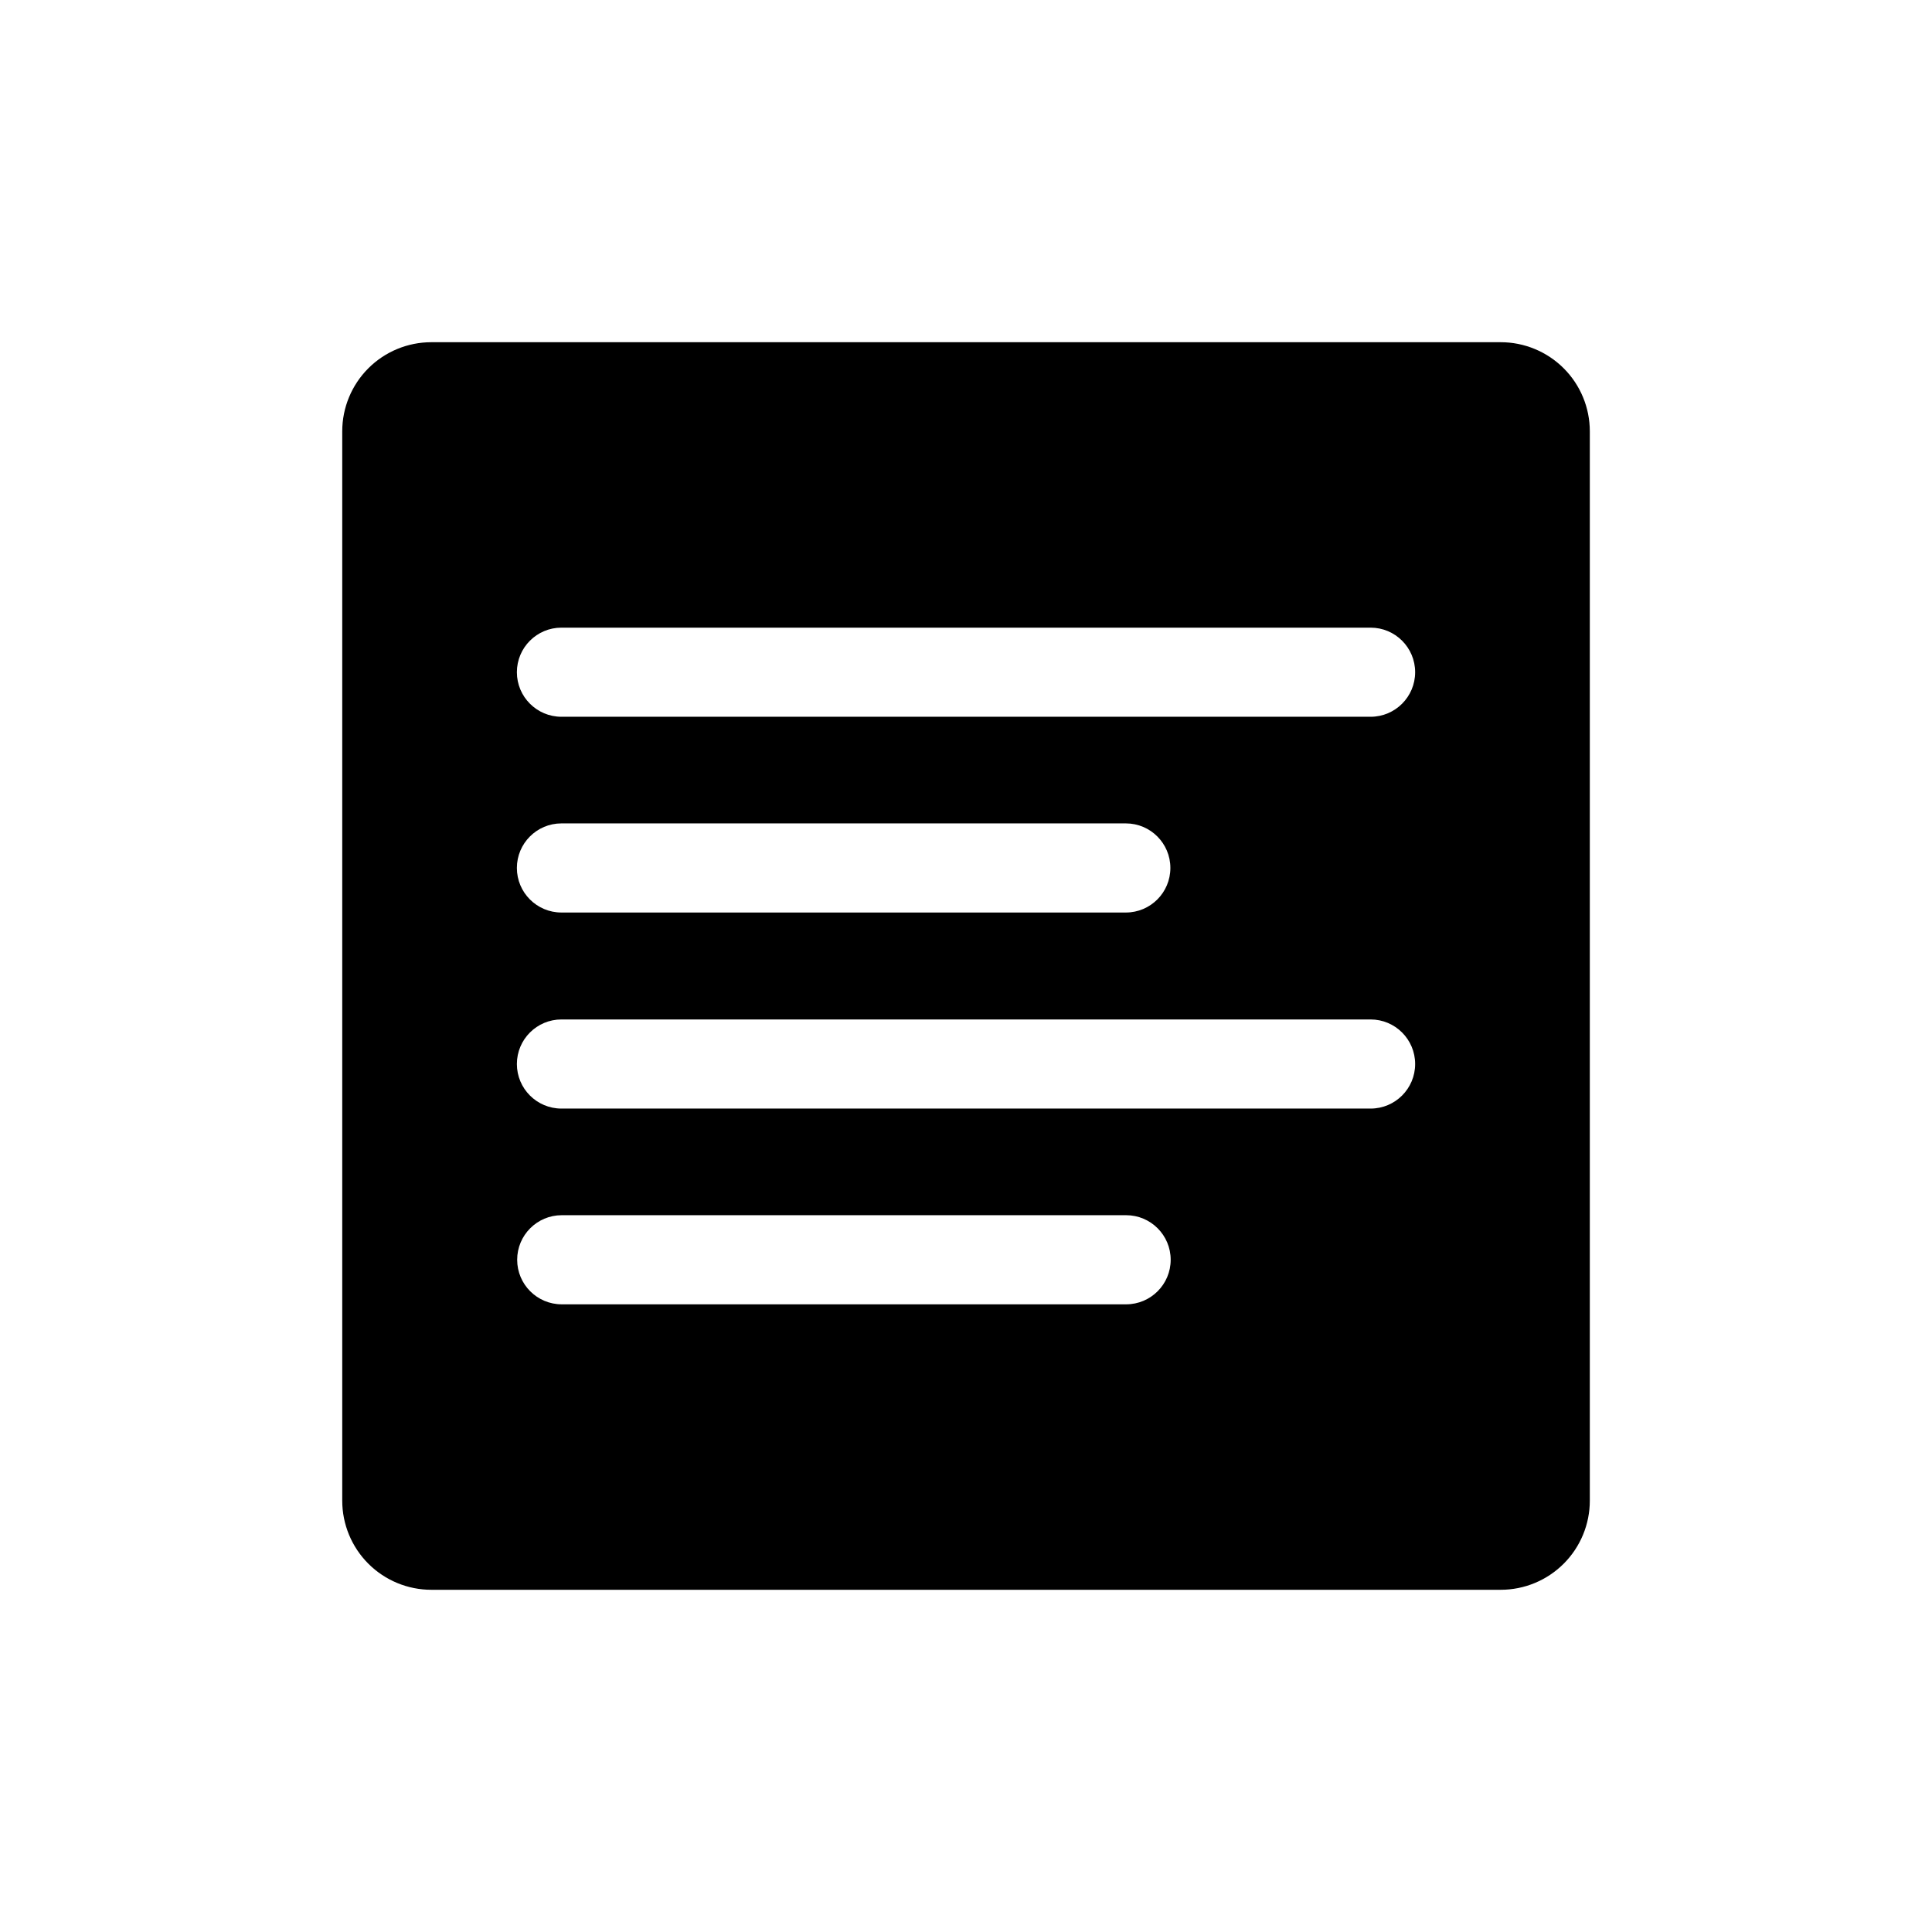
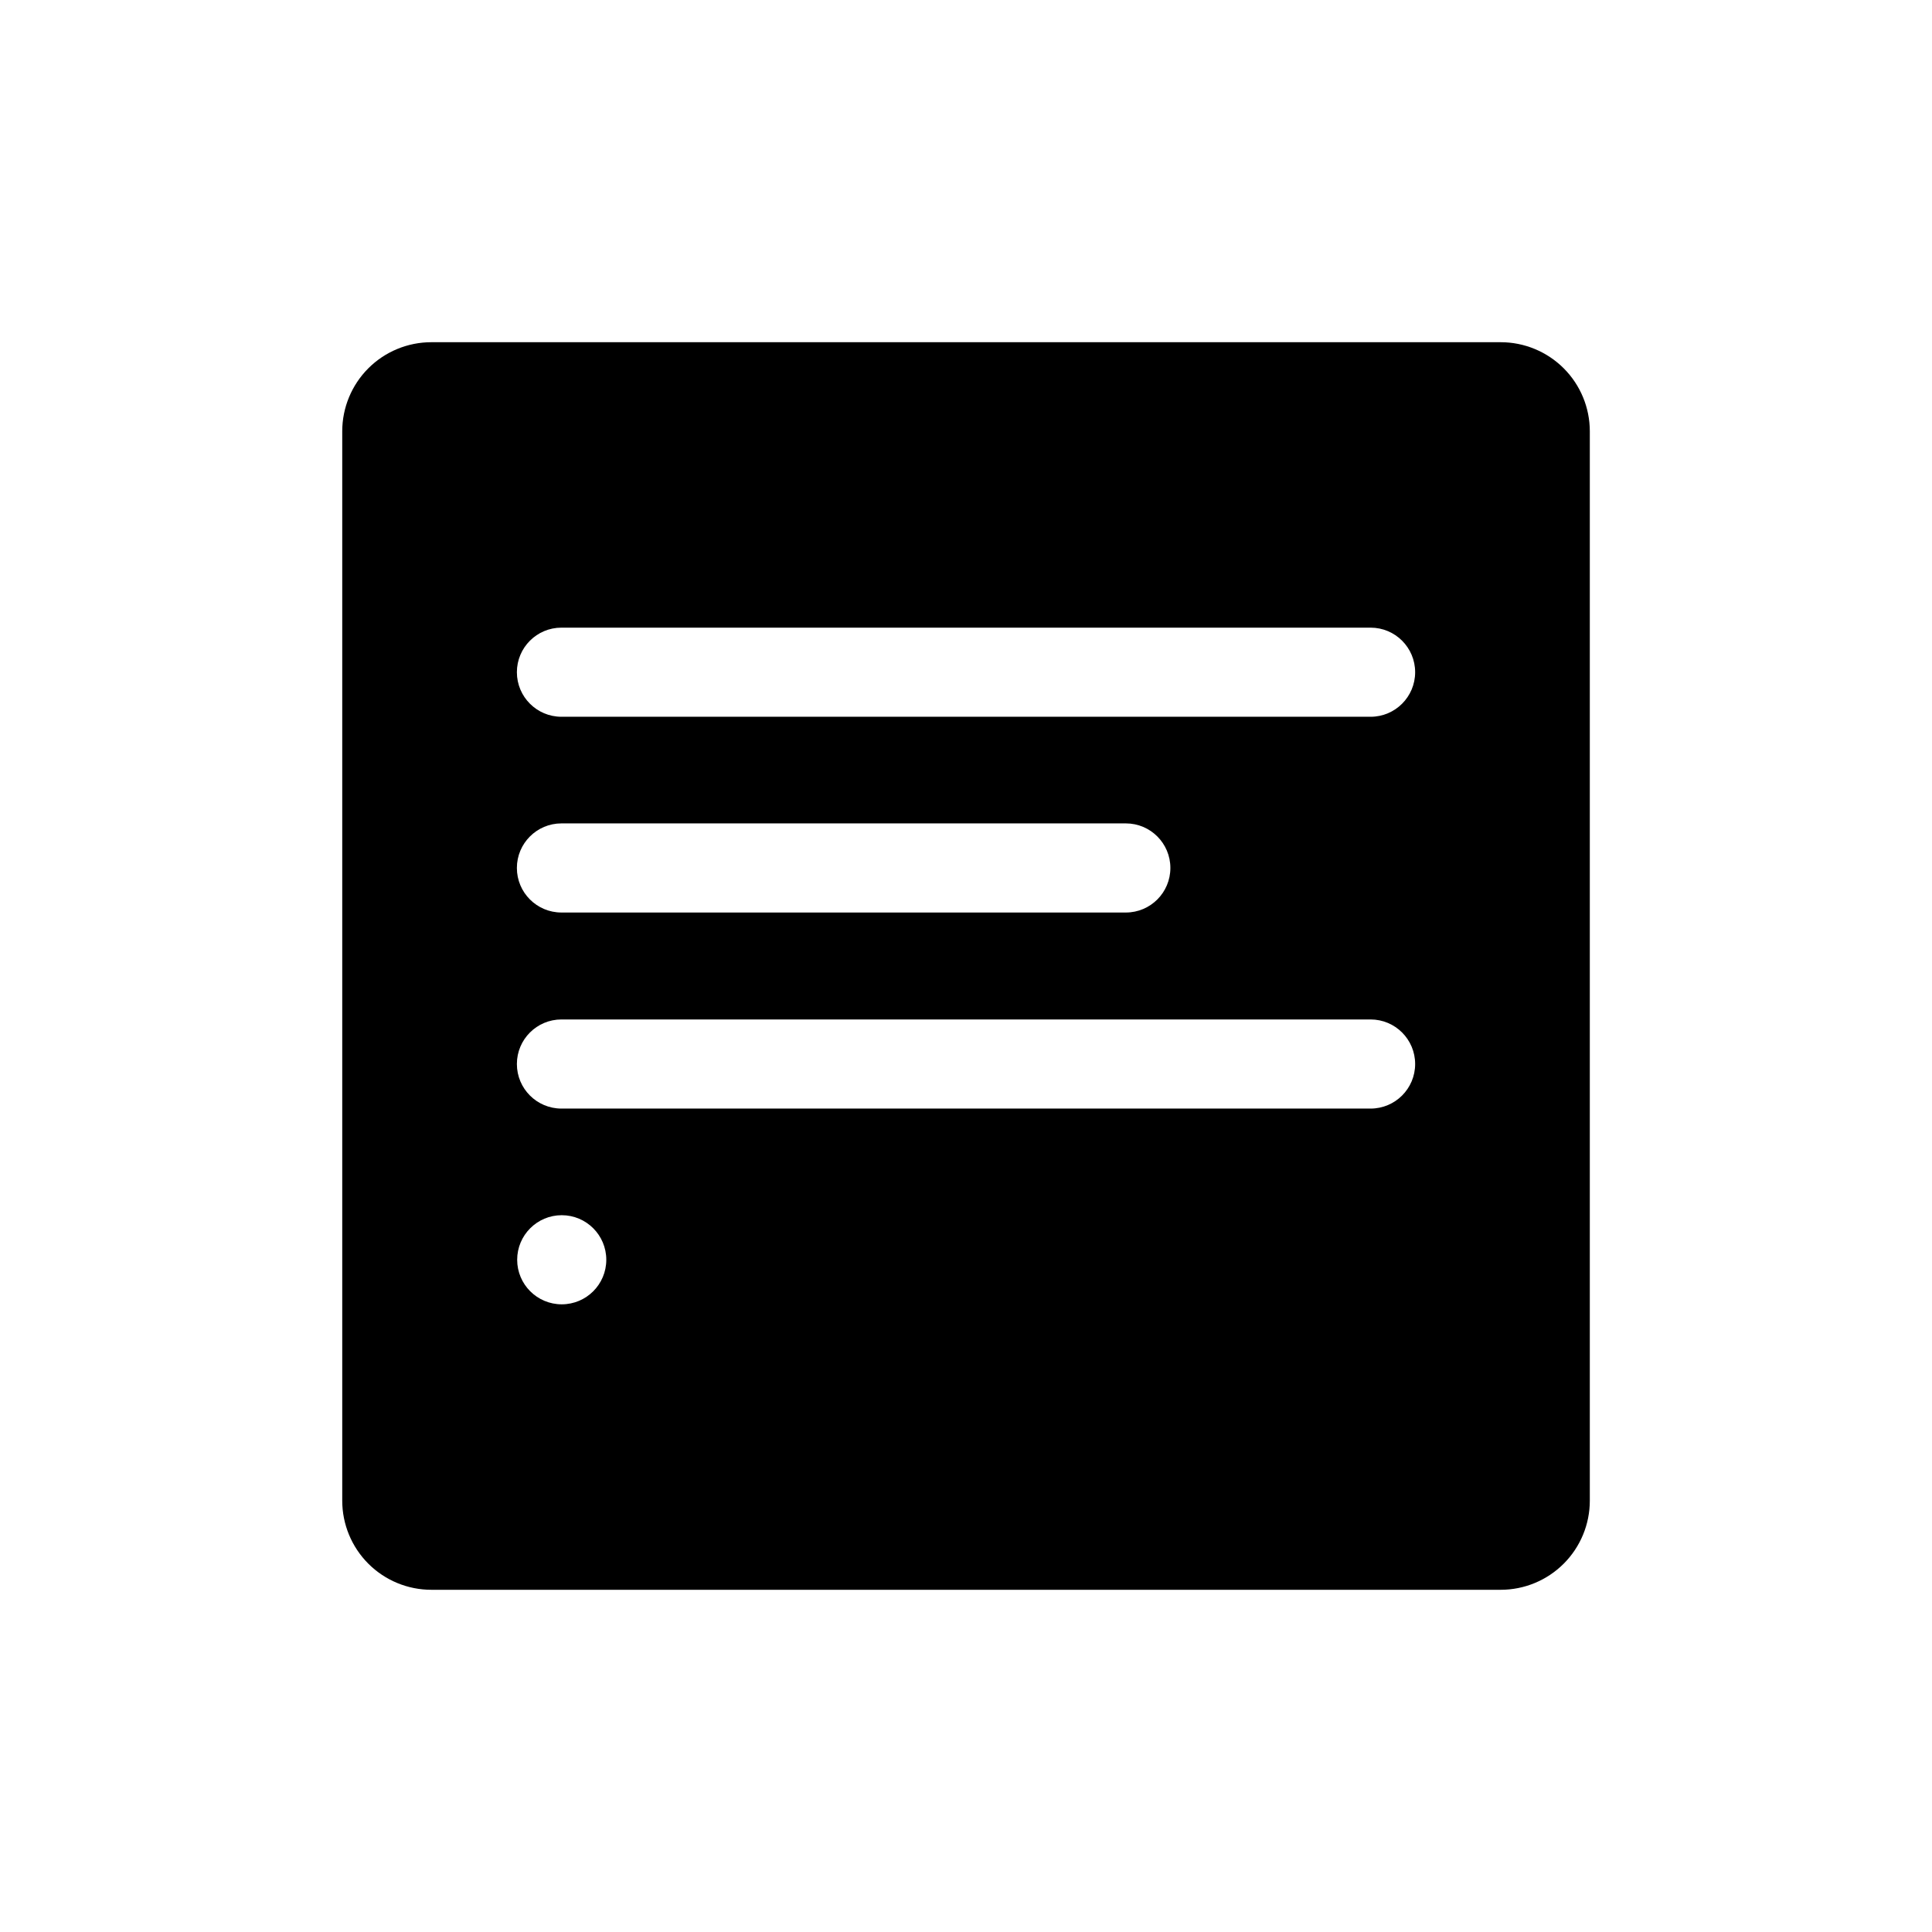
<svg xmlns="http://www.w3.org/2000/svg" fill="#000000" width="800px" height="800px" version="1.1" viewBox="144 144 512 512">
-   <path d="m541.7 234.69h-283.39c-6.262 0-12.27 2.488-16.699 6.914-4.426 4.43-6.914 10.438-6.914 16.699v283.39c0 6.262 2.488 12.27 6.914 16.699 4.43 4.43 10.438 6.918 16.699 6.918h283.39c6.262 0 12.27-2.488 16.699-6.918 4.43-4.43 6.918-10.438 6.918-16.699v-283.39c0-6.262-2.488-12.27-6.918-16.699-4.43-4.426-10.438-6.914-16.699-6.914zm-99.266 254.97h-149.57c-6.519 0-11.809-5.285-11.809-11.809 0-6.519 5.289-11.809 11.809-11.809h149.57c6.519 0 11.809 5.289 11.809 11.809 0 6.523-5.289 11.809-11.809 11.809zm64.785-51.875h-214.43c-6.519 0-11.809-5.289-11.809-11.809 0-6.523 5.289-11.809 11.809-11.809h214.43c6.523 0 11.809 5.285 11.809 11.809 0 6.519-5.285 11.809-11.809 11.809zm-226.24-63.766c0-6.519 5.289-11.809 11.809-11.809h149.57c6.519 0 11.805 5.289 11.805 11.809 0 6.523-5.285 11.809-11.805 11.809h-149.57c-6.519 0-11.809-5.285-11.809-11.809zm226.24-40.07-214.43 0.004c-6.519 0-11.809-5.289-11.809-11.809 0-6.523 5.289-11.809 11.809-11.809h214.43c6.523 0 11.809 5.285 11.809 11.809 0 6.519-5.285 11.809-11.809 11.809z" />
+   <path d="m541.7 234.69h-283.39c-6.262 0-12.27 2.488-16.699 6.914-4.426 4.43-6.914 10.438-6.914 16.699v283.39c0 6.262 2.488 12.27 6.914 16.699 4.43 4.43 10.438 6.918 16.699 6.918h283.39c6.262 0 12.27-2.488 16.699-6.918 4.43-4.43 6.918-10.438 6.918-16.699v-283.39c0-6.262-2.488-12.27-6.918-16.699-4.43-4.426-10.438-6.914-16.699-6.914zm-99.266 254.97h-149.57c-6.519 0-11.809-5.285-11.809-11.809 0-6.519 5.289-11.809 11.809-11.809c6.519 0 11.809 5.289 11.809 11.809 0 6.523-5.289 11.809-11.809 11.809zm64.785-51.875h-214.43c-6.519 0-11.809-5.289-11.809-11.809 0-6.523 5.289-11.809 11.809-11.809h214.43c6.523 0 11.809 5.285 11.809 11.809 0 6.519-5.285 11.809-11.809 11.809zm-226.24-63.766c0-6.519 5.289-11.809 11.809-11.809h149.57c6.519 0 11.805 5.289 11.805 11.809 0 6.523-5.285 11.809-11.805 11.809h-149.57c-6.519 0-11.809-5.285-11.809-11.809zm226.24-40.07-214.43 0.004c-6.519 0-11.809-5.289-11.809-11.809 0-6.523 5.289-11.809 11.809-11.809h214.43c6.523 0 11.809 5.285 11.809 11.809 0 6.519-5.285 11.809-11.809 11.809z" />
</svg>